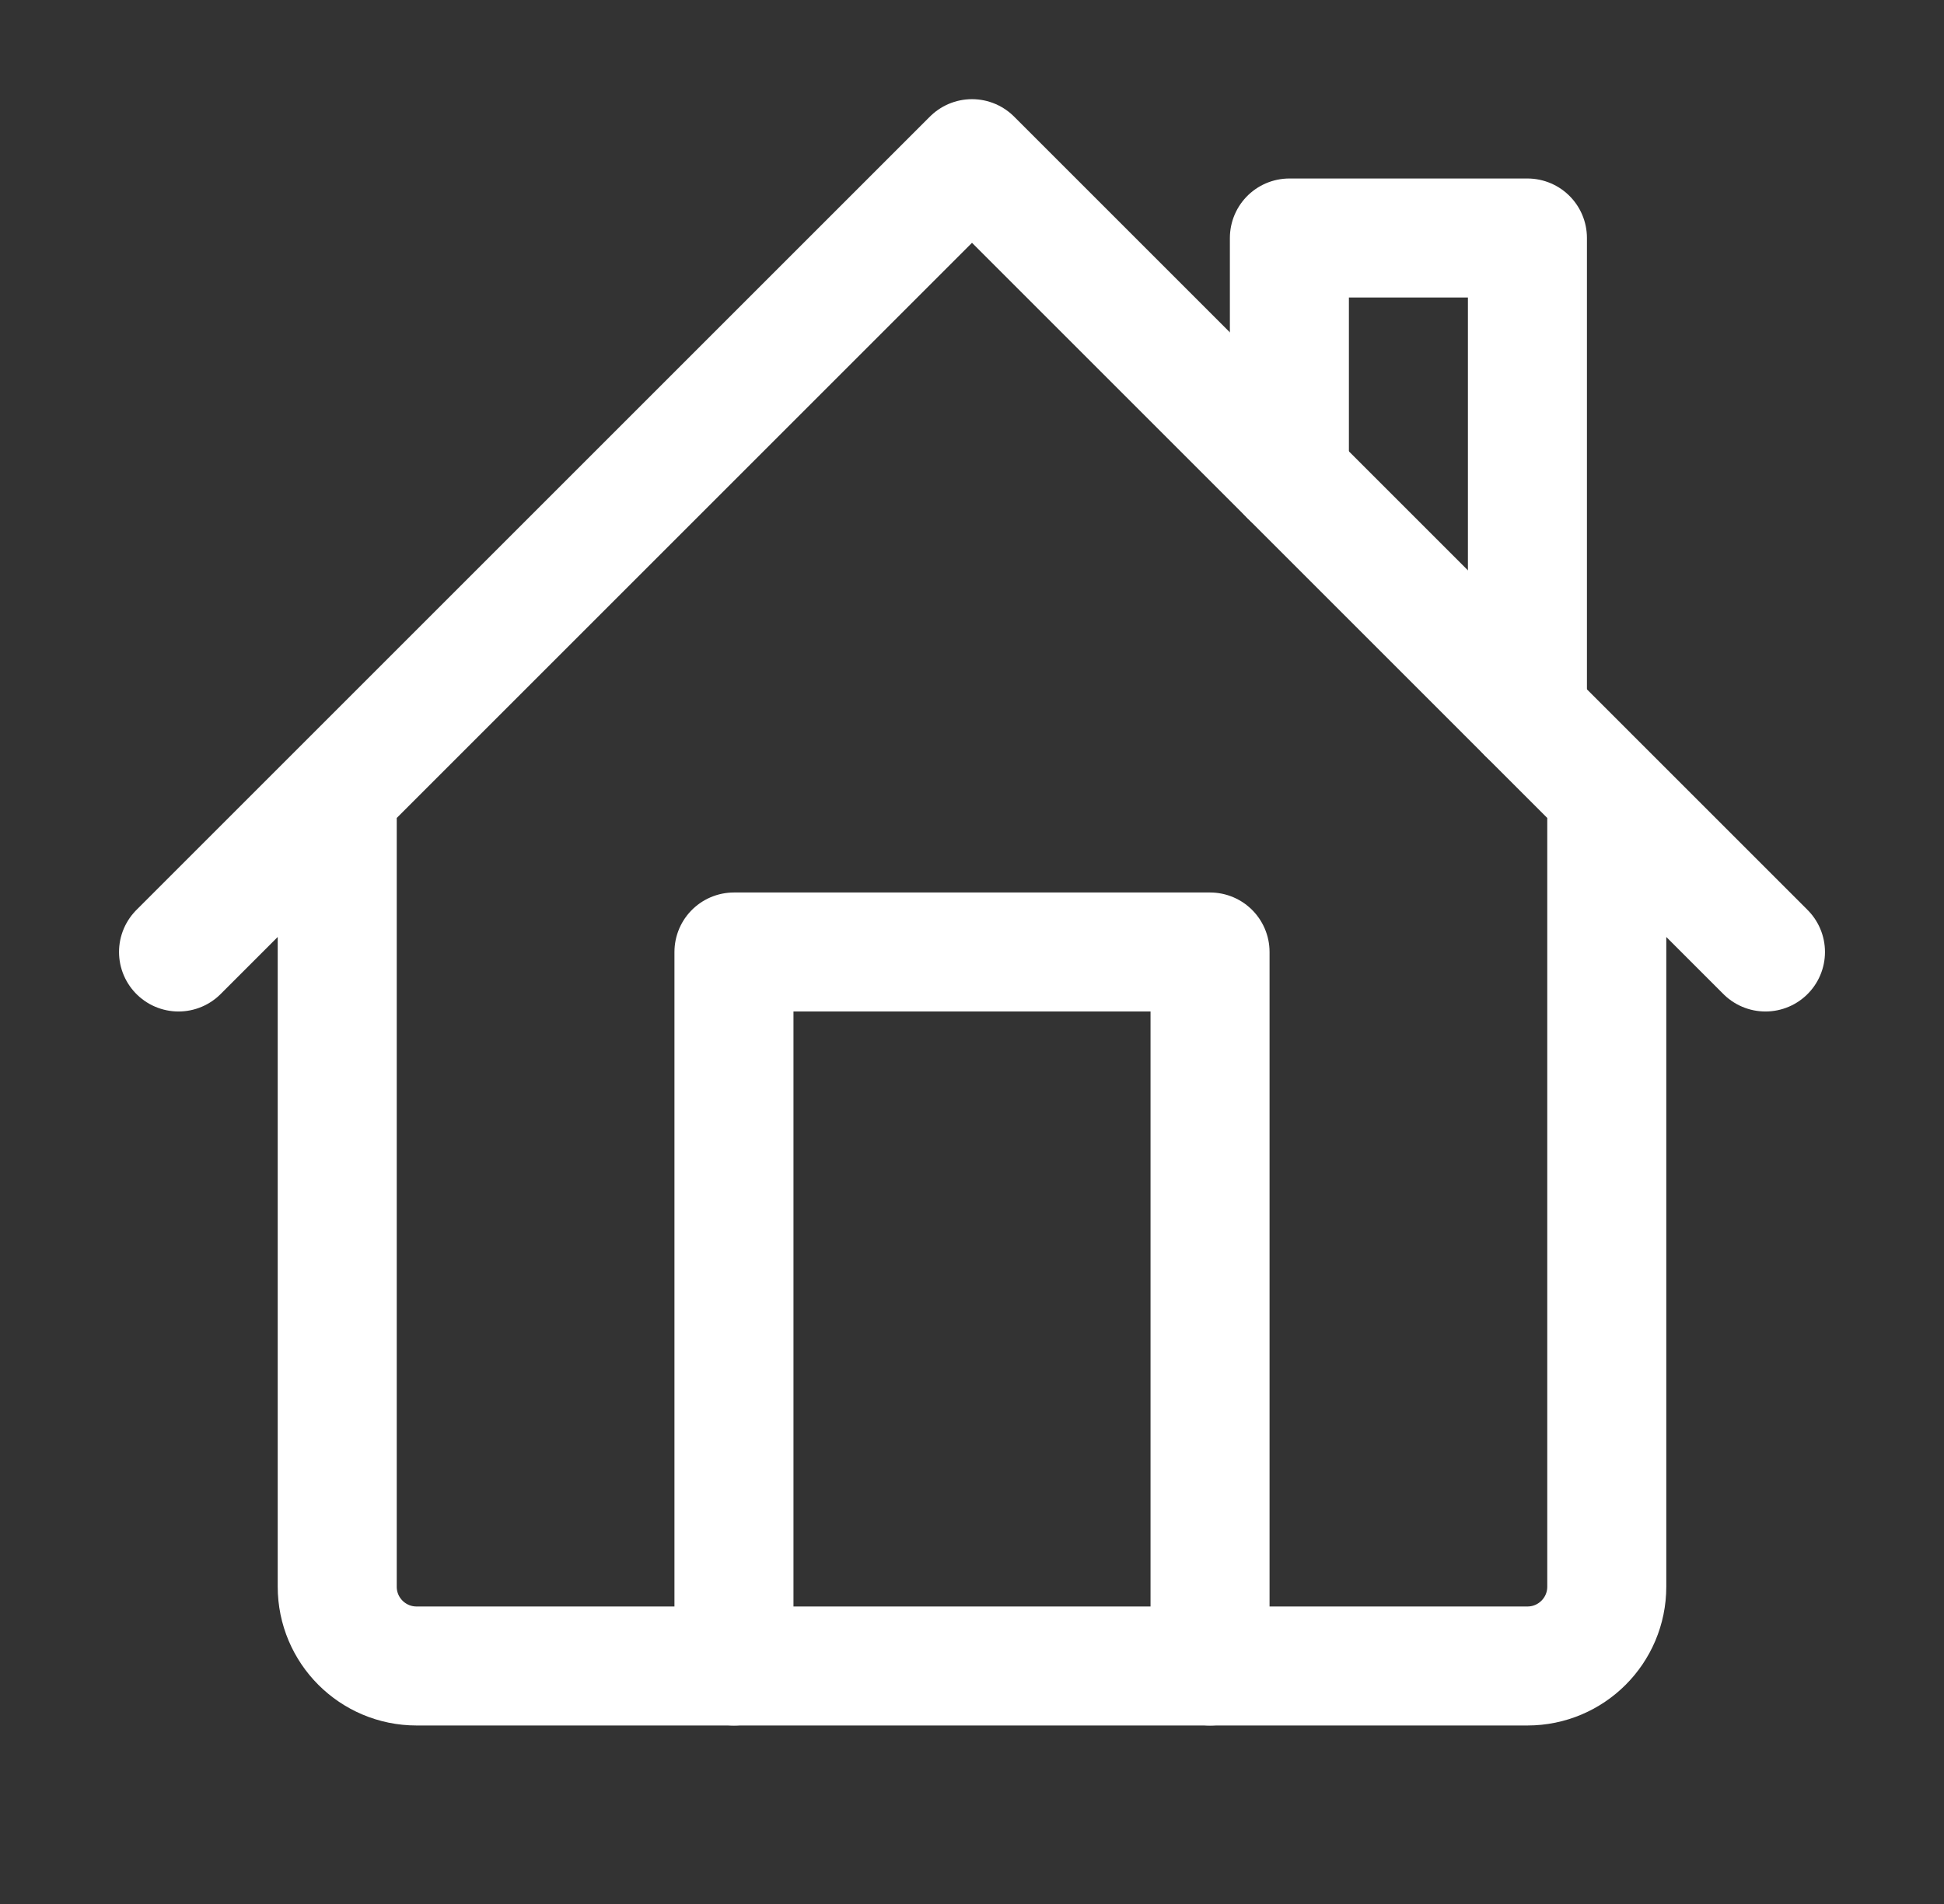
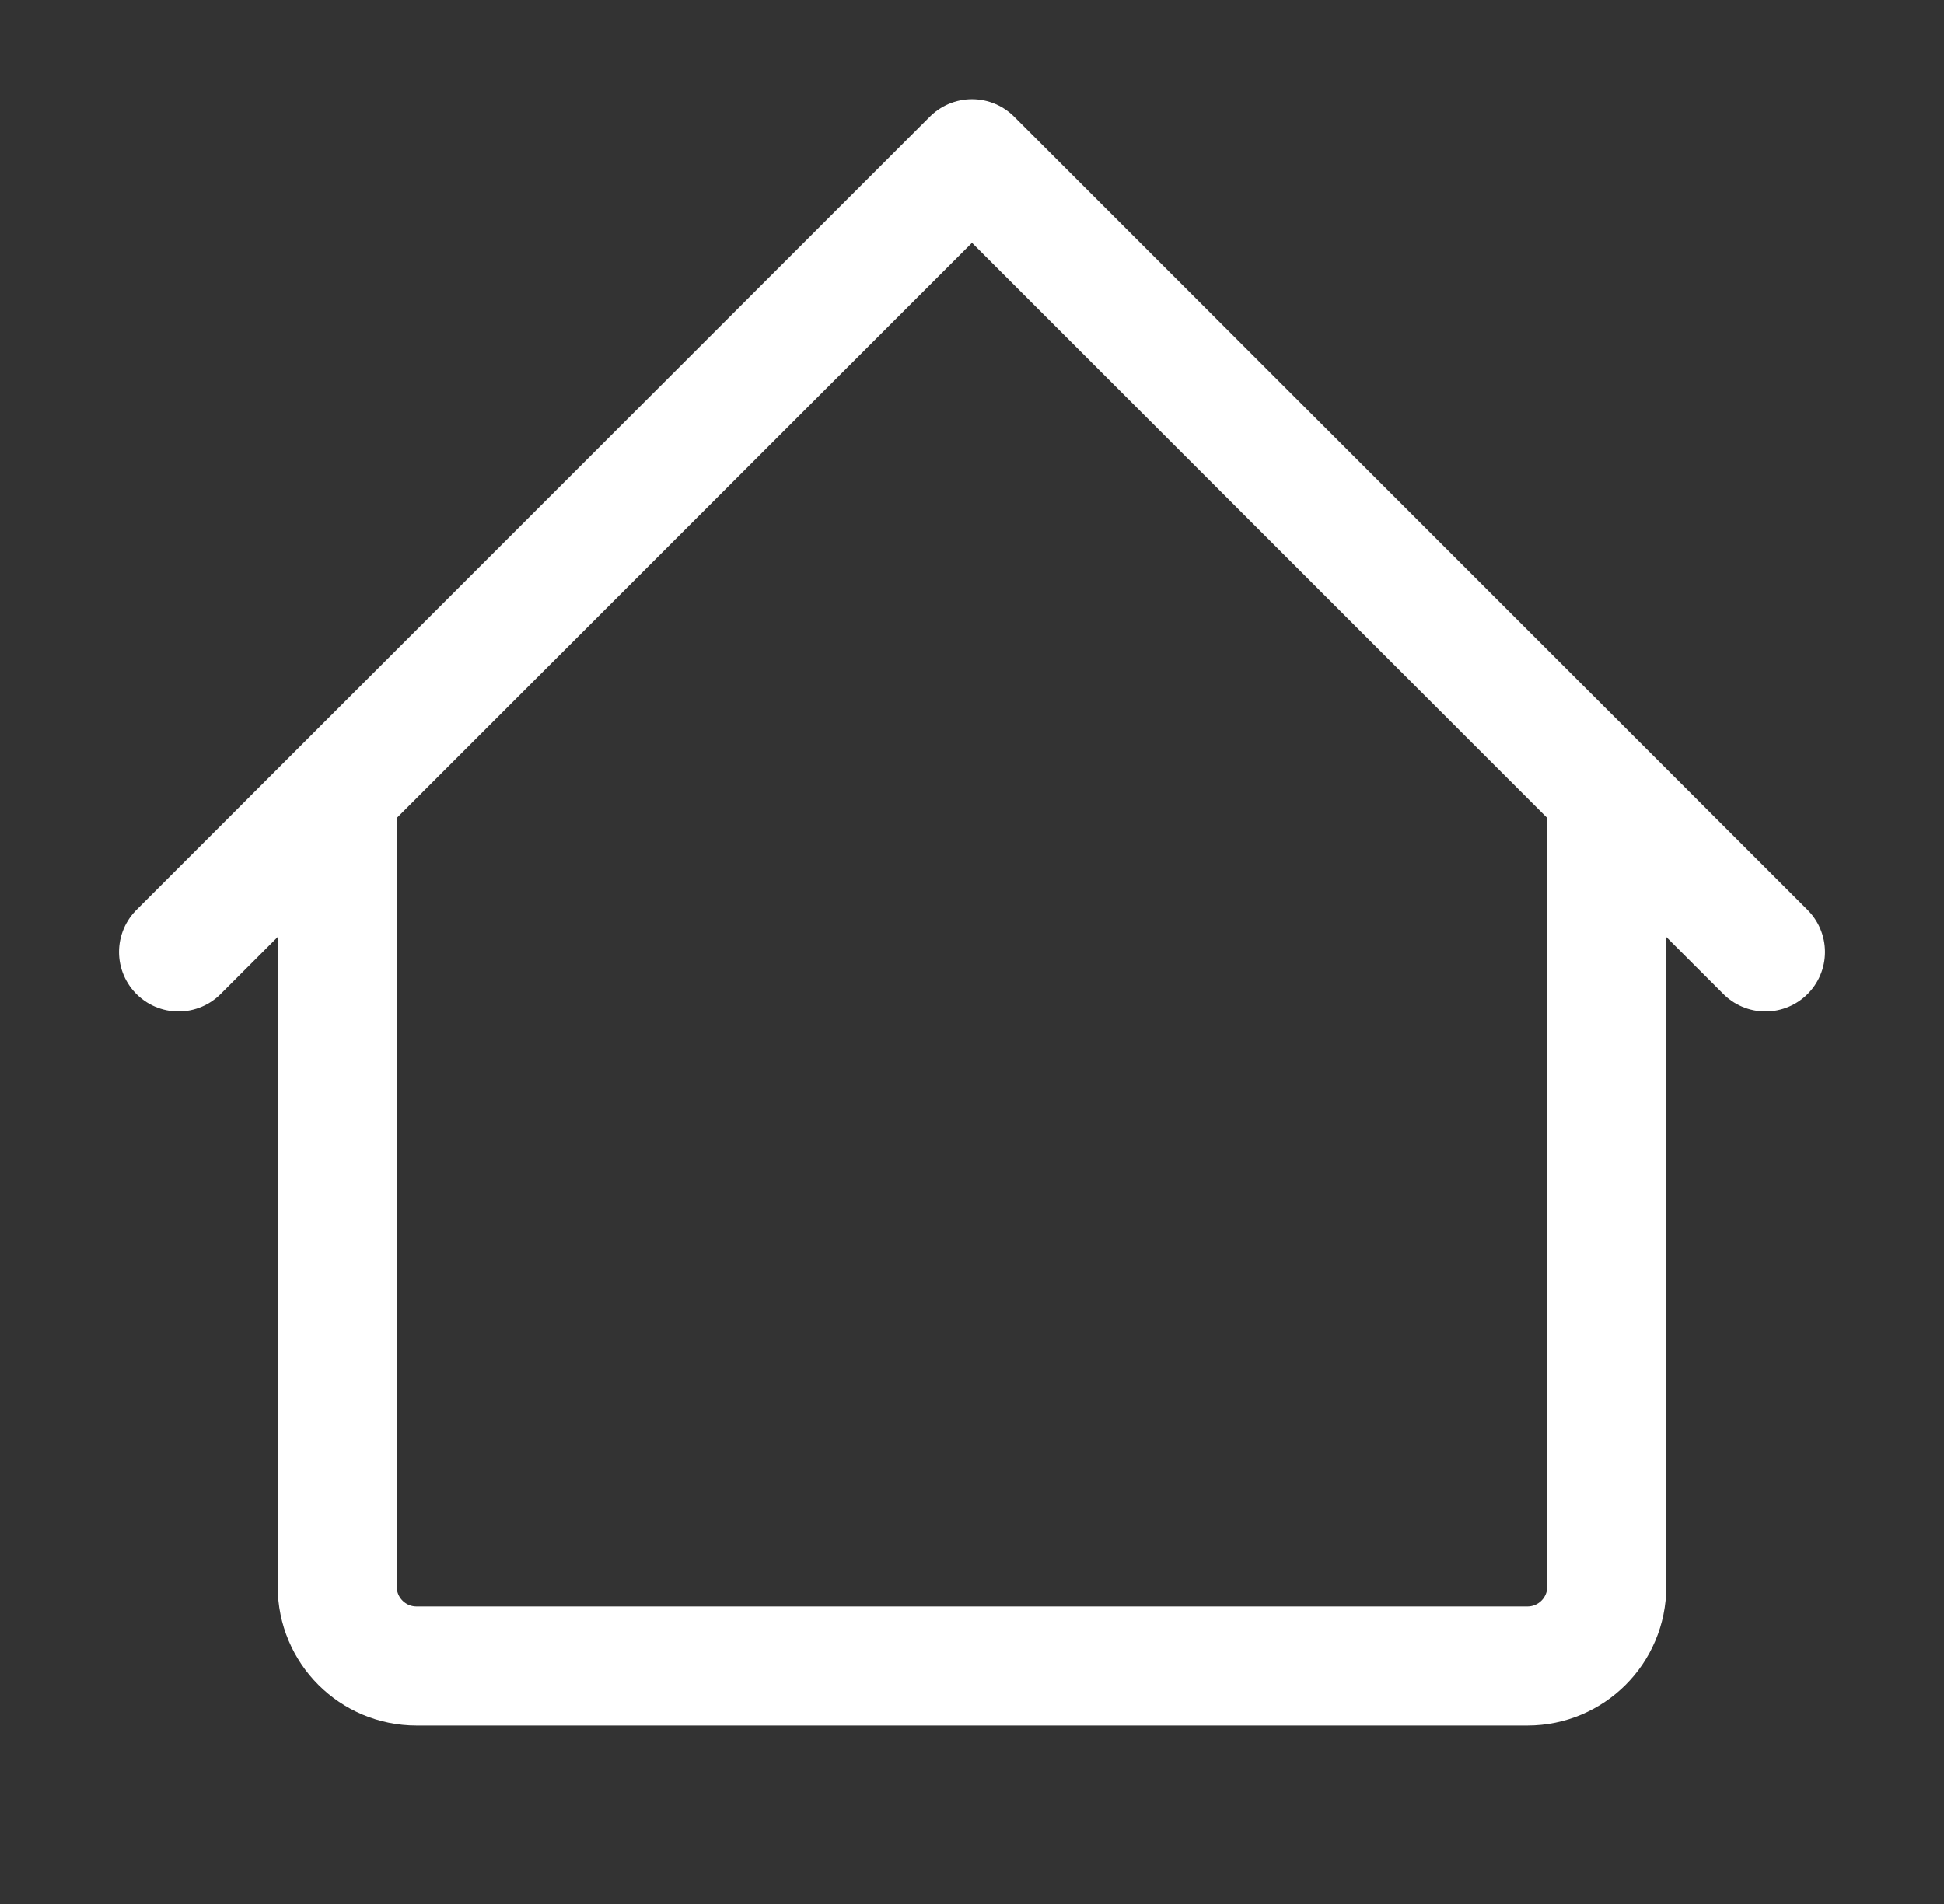
<svg xmlns="http://www.w3.org/2000/svg" width="49" height="48" viewBox="0 0 49 48" fill="none">
  <rect x="0" y="0" width="49" height="48" fill="#333333" stroke="none" />
  <g id="Basic / Home_House">
    <path id="Vector" d="M40.5 20V40C40.5 41.105 39.605 42 38.5 42H10.5C9.395 42 8.5 41.105 8.5 40V20M44.5 24L24.5 4L4.5 24" stroke="white" stroke-width="3" stroke-linecap="round" stroke-linejoin="round" />
-     <path id="Vector_2" d="M18.5 42V24H30.5V42" stroke="white" stroke-width="3" stroke-linecap="round" stroke-linejoin="round" />
-     <path id="Vector_3" d="M32.5 12V6H38.5V18" stroke="white" stroke-width="3" stroke-linecap="round" stroke-linejoin="round" />
  </g>
</svg>